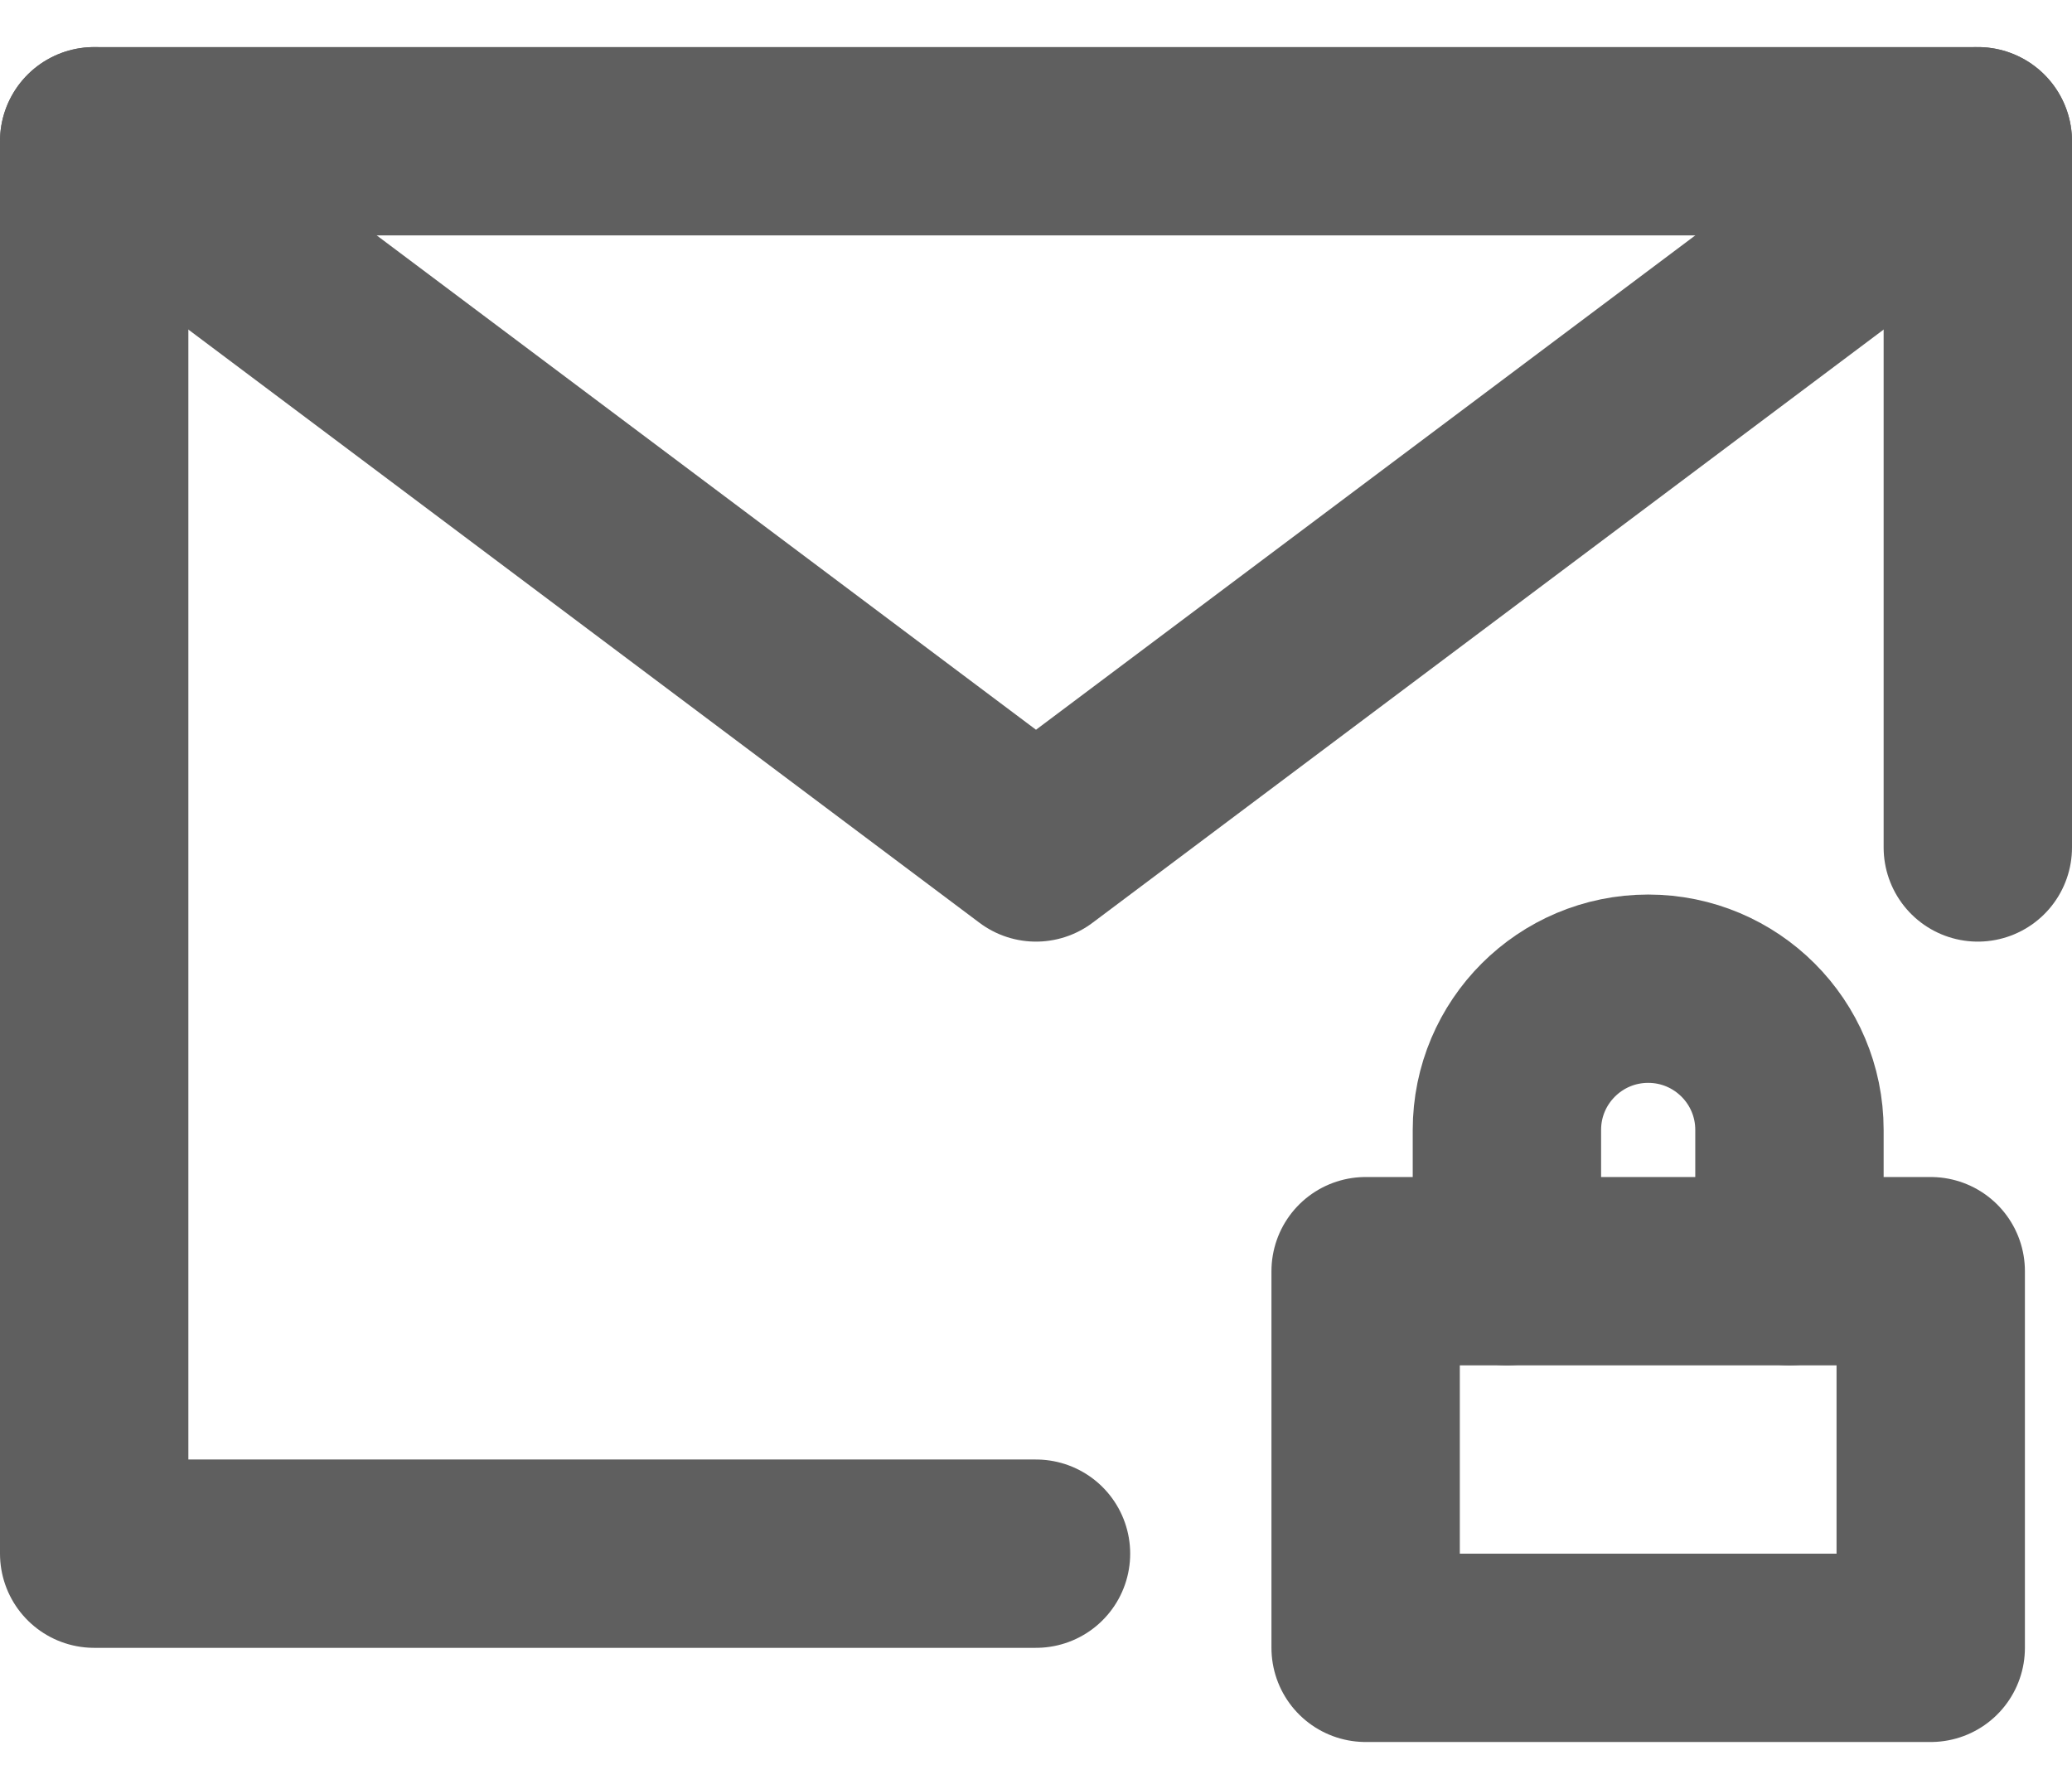
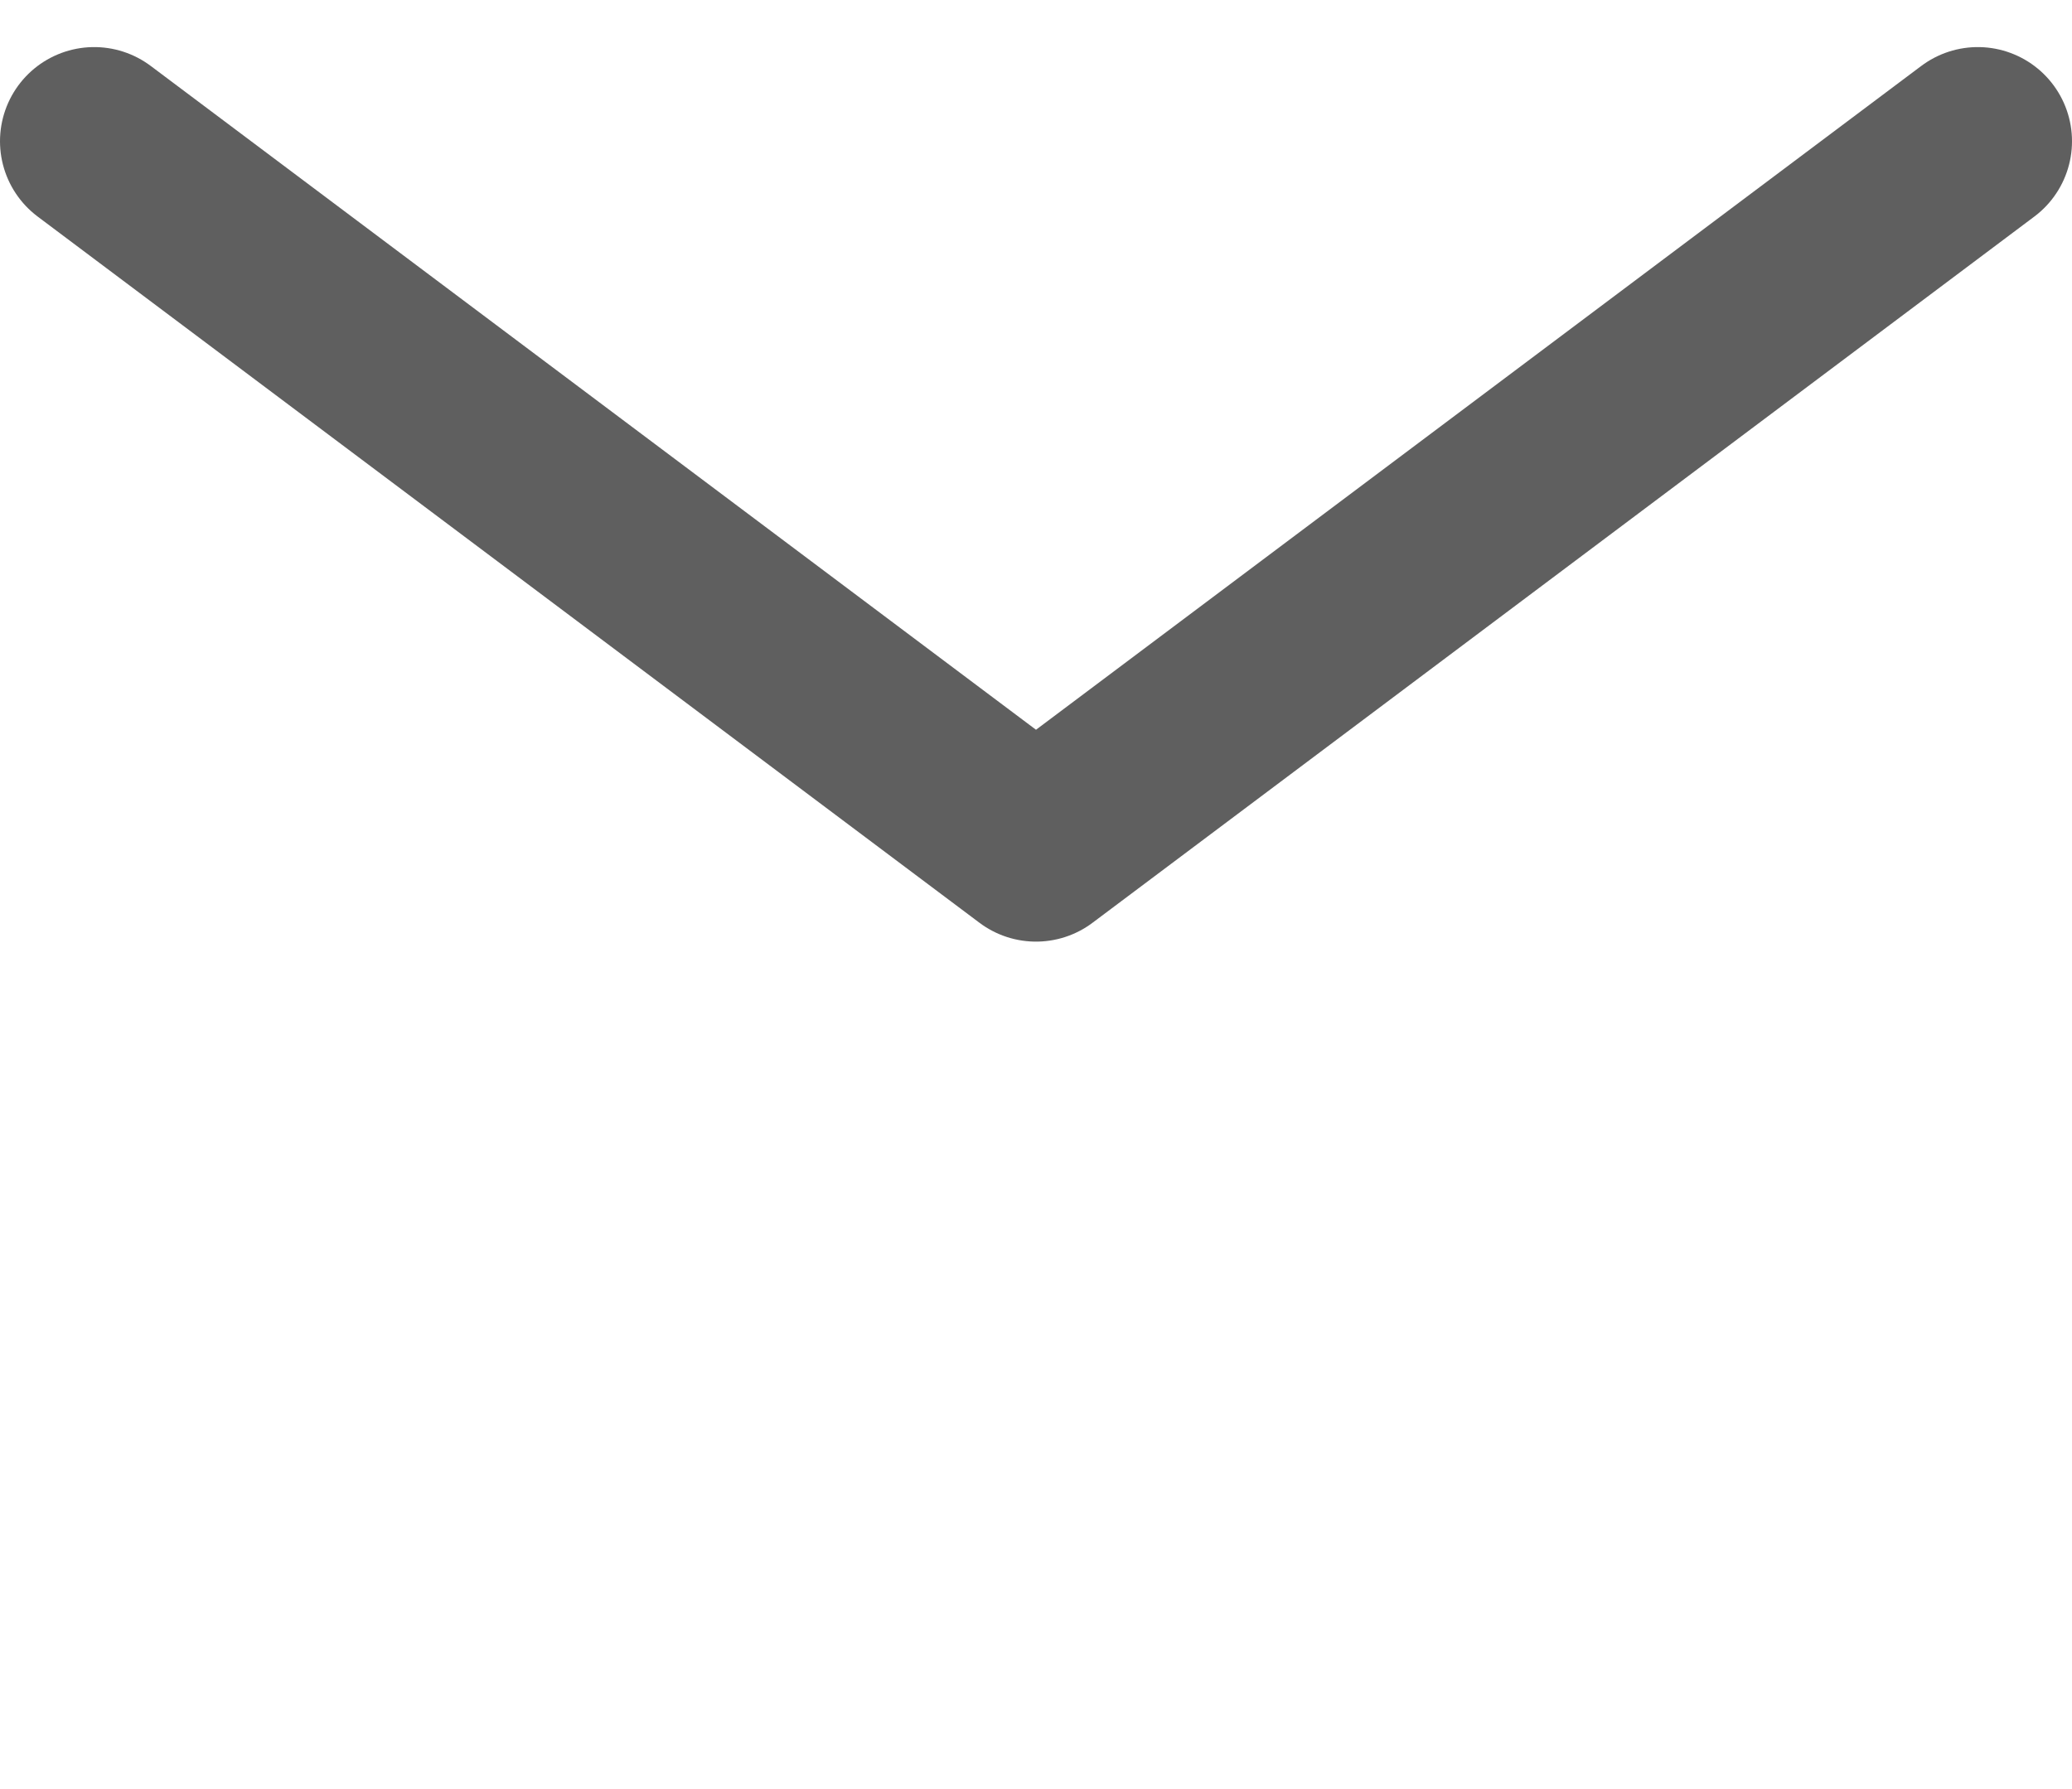
<svg xmlns="http://www.w3.org/2000/svg" width="22" height="19" viewBox="0 0 22 19" fill="none">
-   <path d="M21 9V1.5H11H1V9V16.5H11" stroke="#5F5F5F" stroke-width="2" stroke-linecap="round" stroke-linejoin="round" />
  <path d="M1 1.5L11 9L21 1.5" stroke="#5F5F5F" stroke-width="2" stroke-linecap="round" stroke-linejoin="round" />
-   <path d="M20.5 13.5H14.5V17.5H20.5V13.5Z" stroke="#5F5F5F" stroke-width="2" stroke-linecap="round" stroke-linejoin="round" />
-   <path d="M19 13.5V12C19 11.171 18.328 10.5 17.5 10.5C16.672 10.5 16 11.171 16 12V13.5" stroke="#5F5F5F" stroke-width="2" stroke-linecap="round" stroke-linejoin="round" />
</svg>